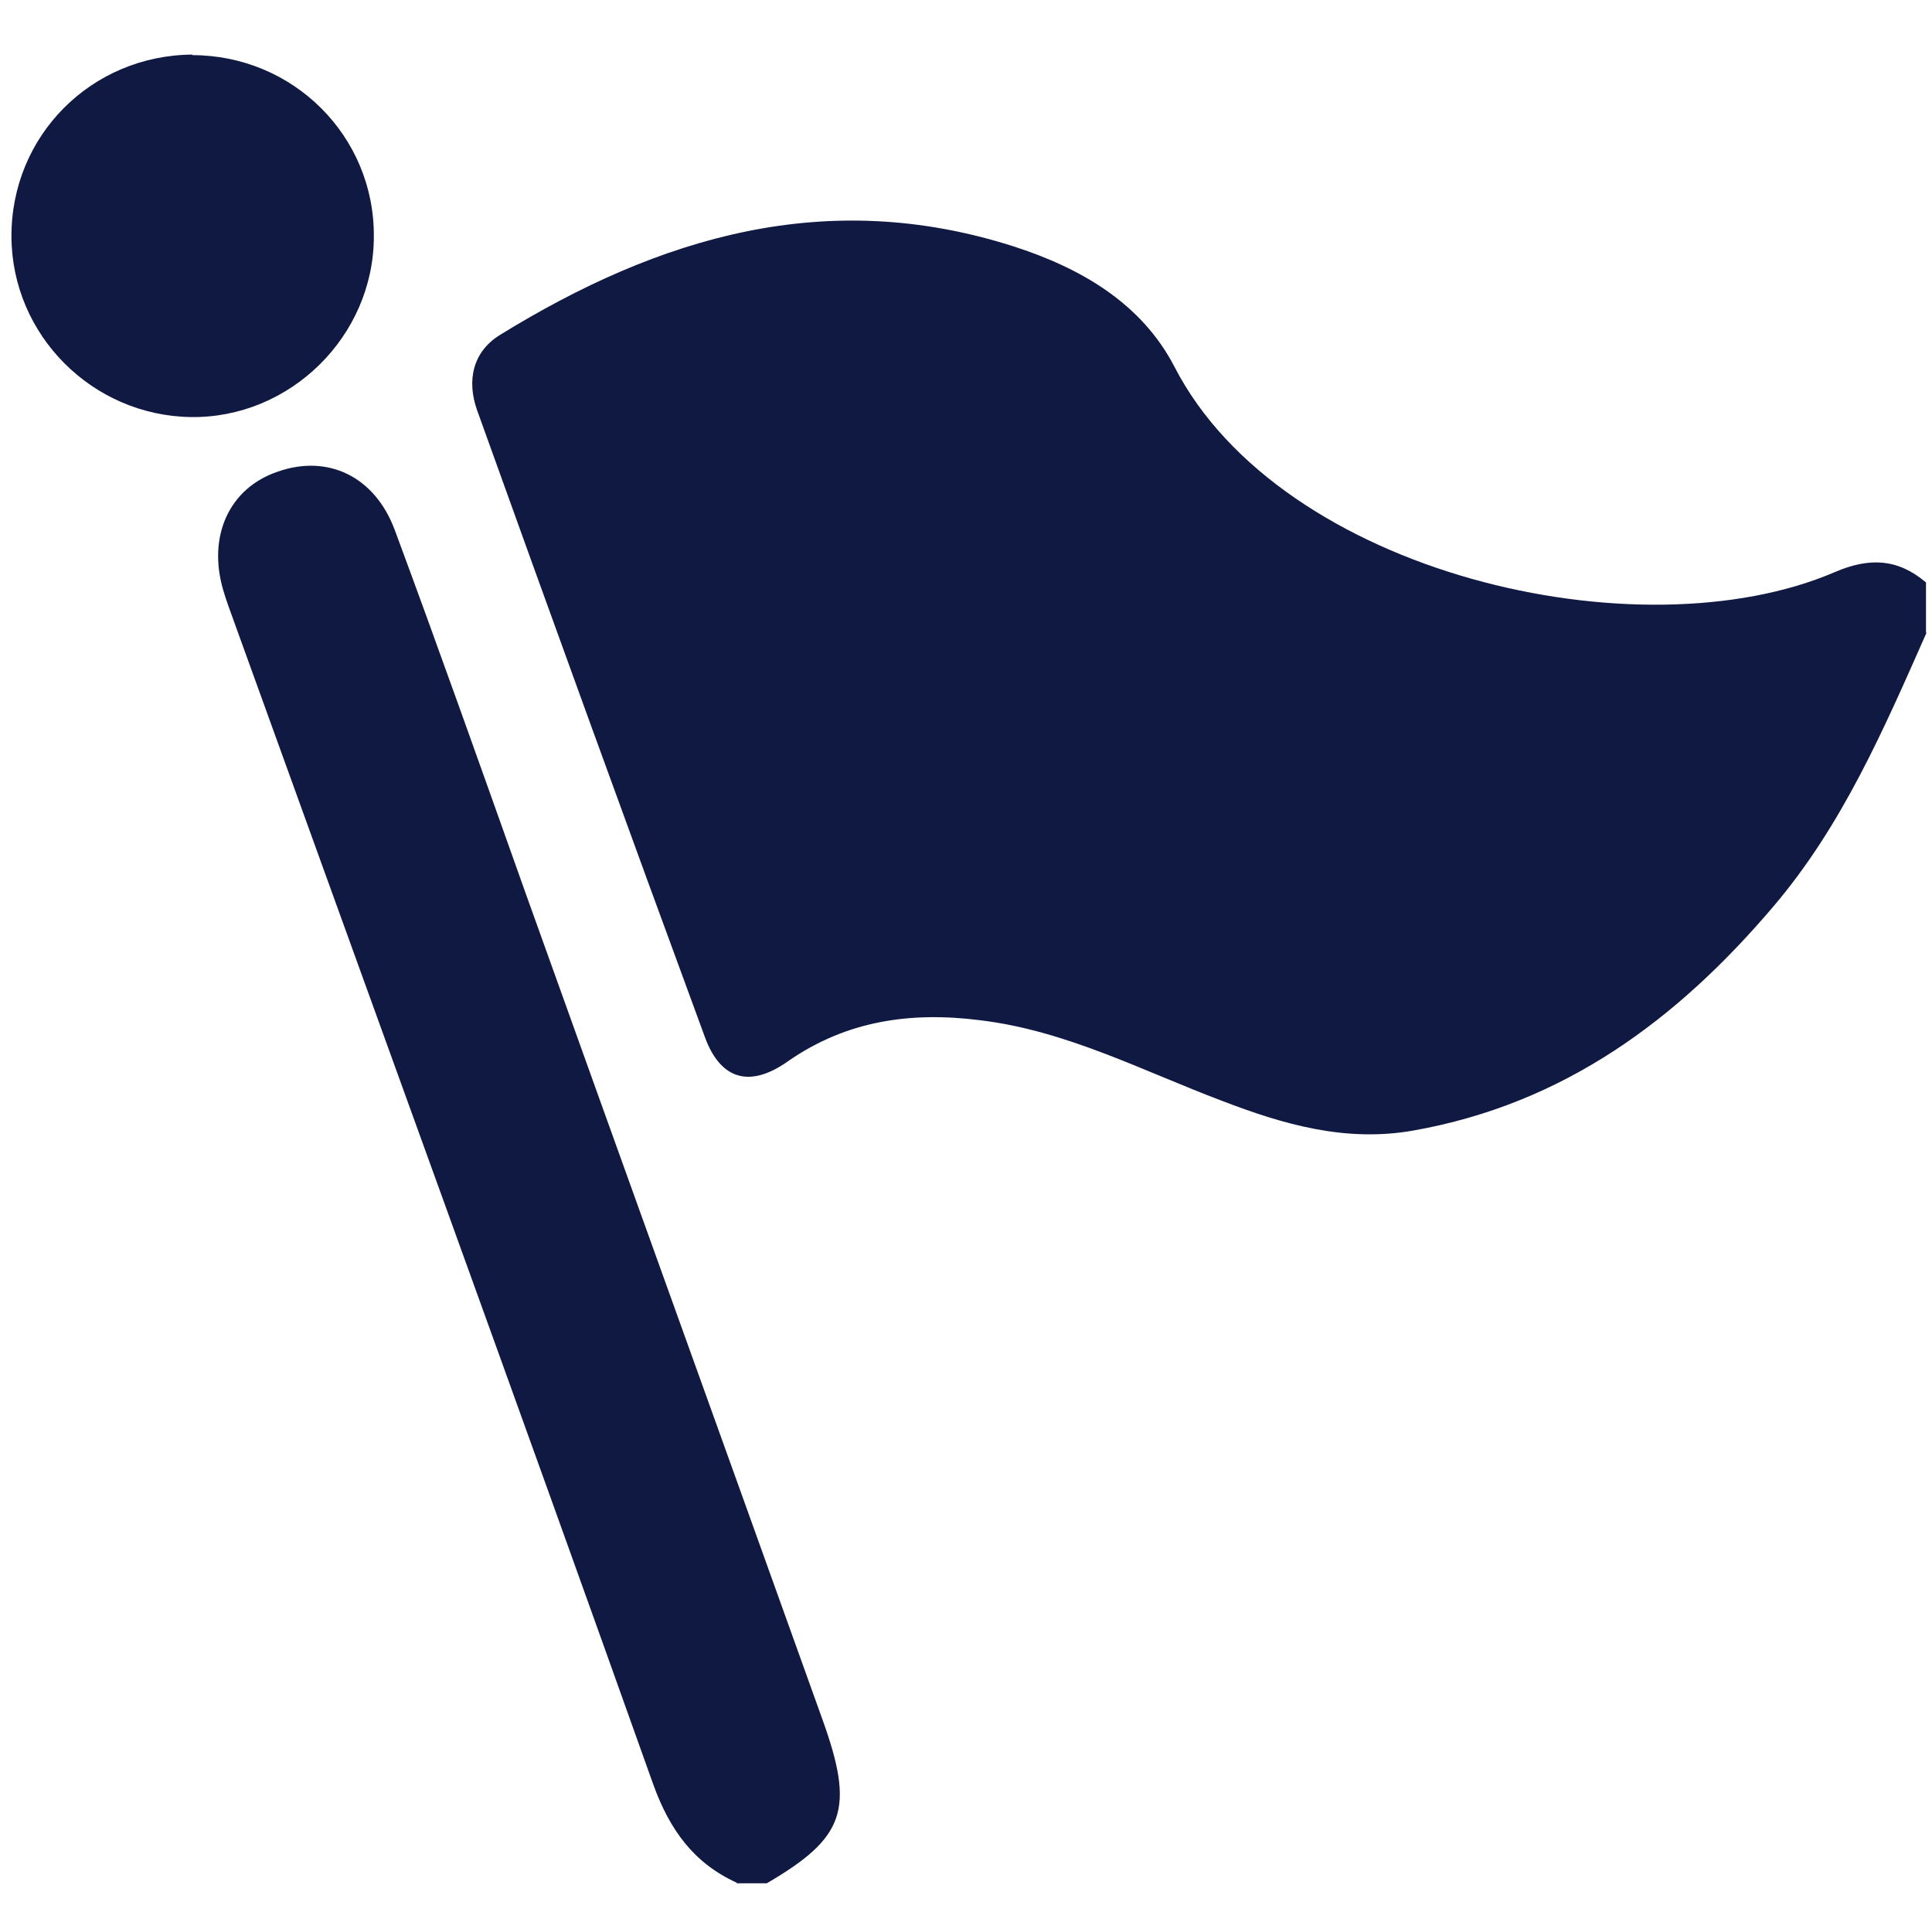
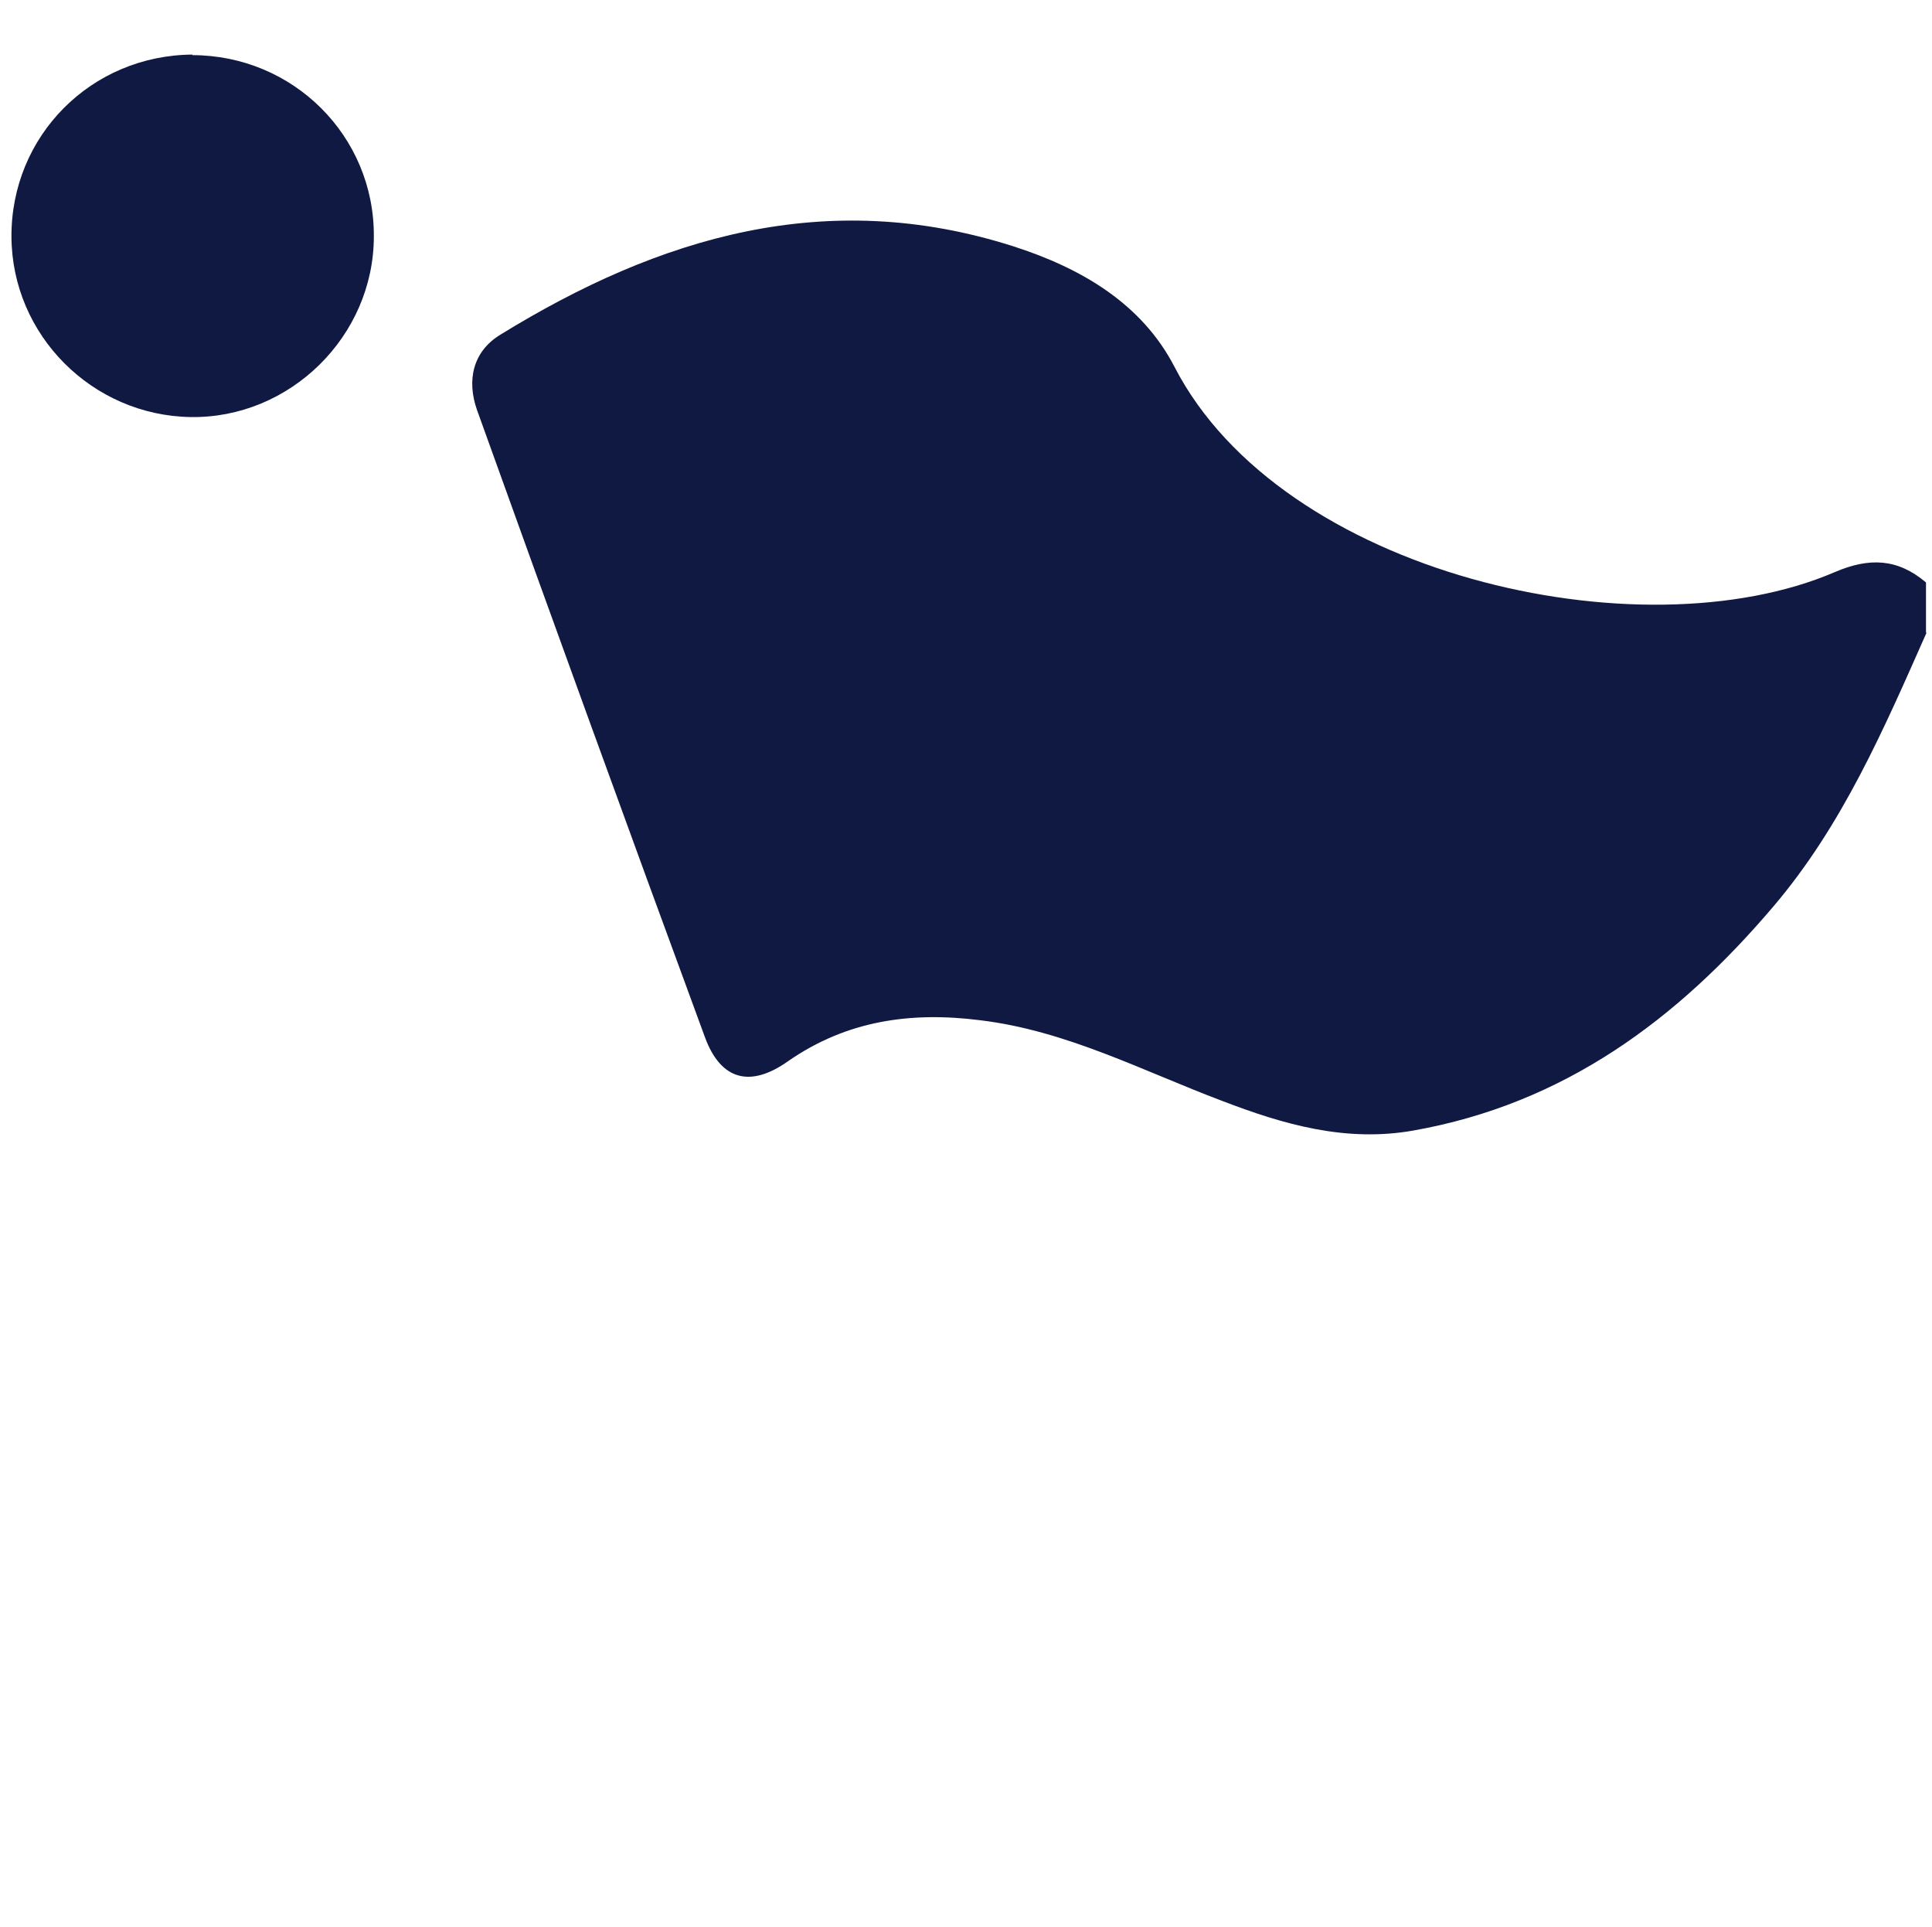
<svg xmlns="http://www.w3.org/2000/svg" id="Layer_1" data-name="Layer 1" version="1.1" viewBox="0 0 354 353">
  <defs>
    <style>
      .cls-1 {
        fill: #101942;
        stroke-width: 0px;
      }
    </style>
  </defs>
  <g id="oGdTo0.tif">
    <g>
-       <path class="cls-1" d="M353,115.9c-7.8,17.6-15.4,35.3-28.1,50.2-17.6,20.7-38.3,36.1-65.9,41-12.4,2.2-23.8-1.1-35-5.4-14.6-5.5-28.6-12.9-44.4-14.8-12.6-1.6-24.4,0-35.2,7.5-6.9,4.9-12.3,3.5-15.2-4.3-14.1-38.3-28-76.6-41.8-115-1.9-5.4-.8-10.7,4.3-13.8,29.1-17.9,59.7-27.1,93.9-16.2,12.5,4,23.6,10.5,29.6,22.1,19.6,38,85.2,53,121,37.6,6.3-2.7,11.5-2.5,16.7,1.9v9.2Z" />
-       <path class="cls-1" d="M135,344.9c-7.9-3.6-12.3-9.7-15.3-18-25.3-71-51.1-141.8-76.7-212.7-.7-2-1.5-4-2.1-6.1-2.9-9.9,1.1-18.7,10-21.7,9.1-3.2,17.7.8,21.4,10.6,8.2,22.1,16.1,44.4,24,66.6,18.1,50.5,36.3,100.9,54.4,151.4,5.9,16.4,4.2,21.6-10.2,30h-5.5Z" />
+       <path class="cls-1" d="M353,115.9c-7.8,17.6-15.4,35.3-28.1,50.2-17.6,20.7-38.3,36.1-65.9,41-12.4,2.2-23.8-1.1-35-5.4-14.6-5.5-28.6-12.9-44.4-14.8-12.6-1.6-24.4,0-35.2,7.5-6.9,4.9-12.3,3.5-15.2-4.3-14.1-38.3-28-76.6-41.8-115-1.9-5.4-.8-10.7,4.3-13.8,29.1-17.9,59.7-27.1,93.9-16.2,12.5,4,23.6,10.5,29.6,22.1,19.6,38,85.2,53,121,37.6,6.3-2.7,11.5-2.5,16.7,1.9v9.2" />
      <path class="cls-1" d="M35.2,10.1c18.5,0,33.4,14.8,33.3,33.2,0,18.3-15.4,33.4-33.6,33.1-18-.3-32.7-15-32.8-33-.1-18.5,14.6-33.3,33.2-33.4Z" />
    </g>
  </g>
</svg>